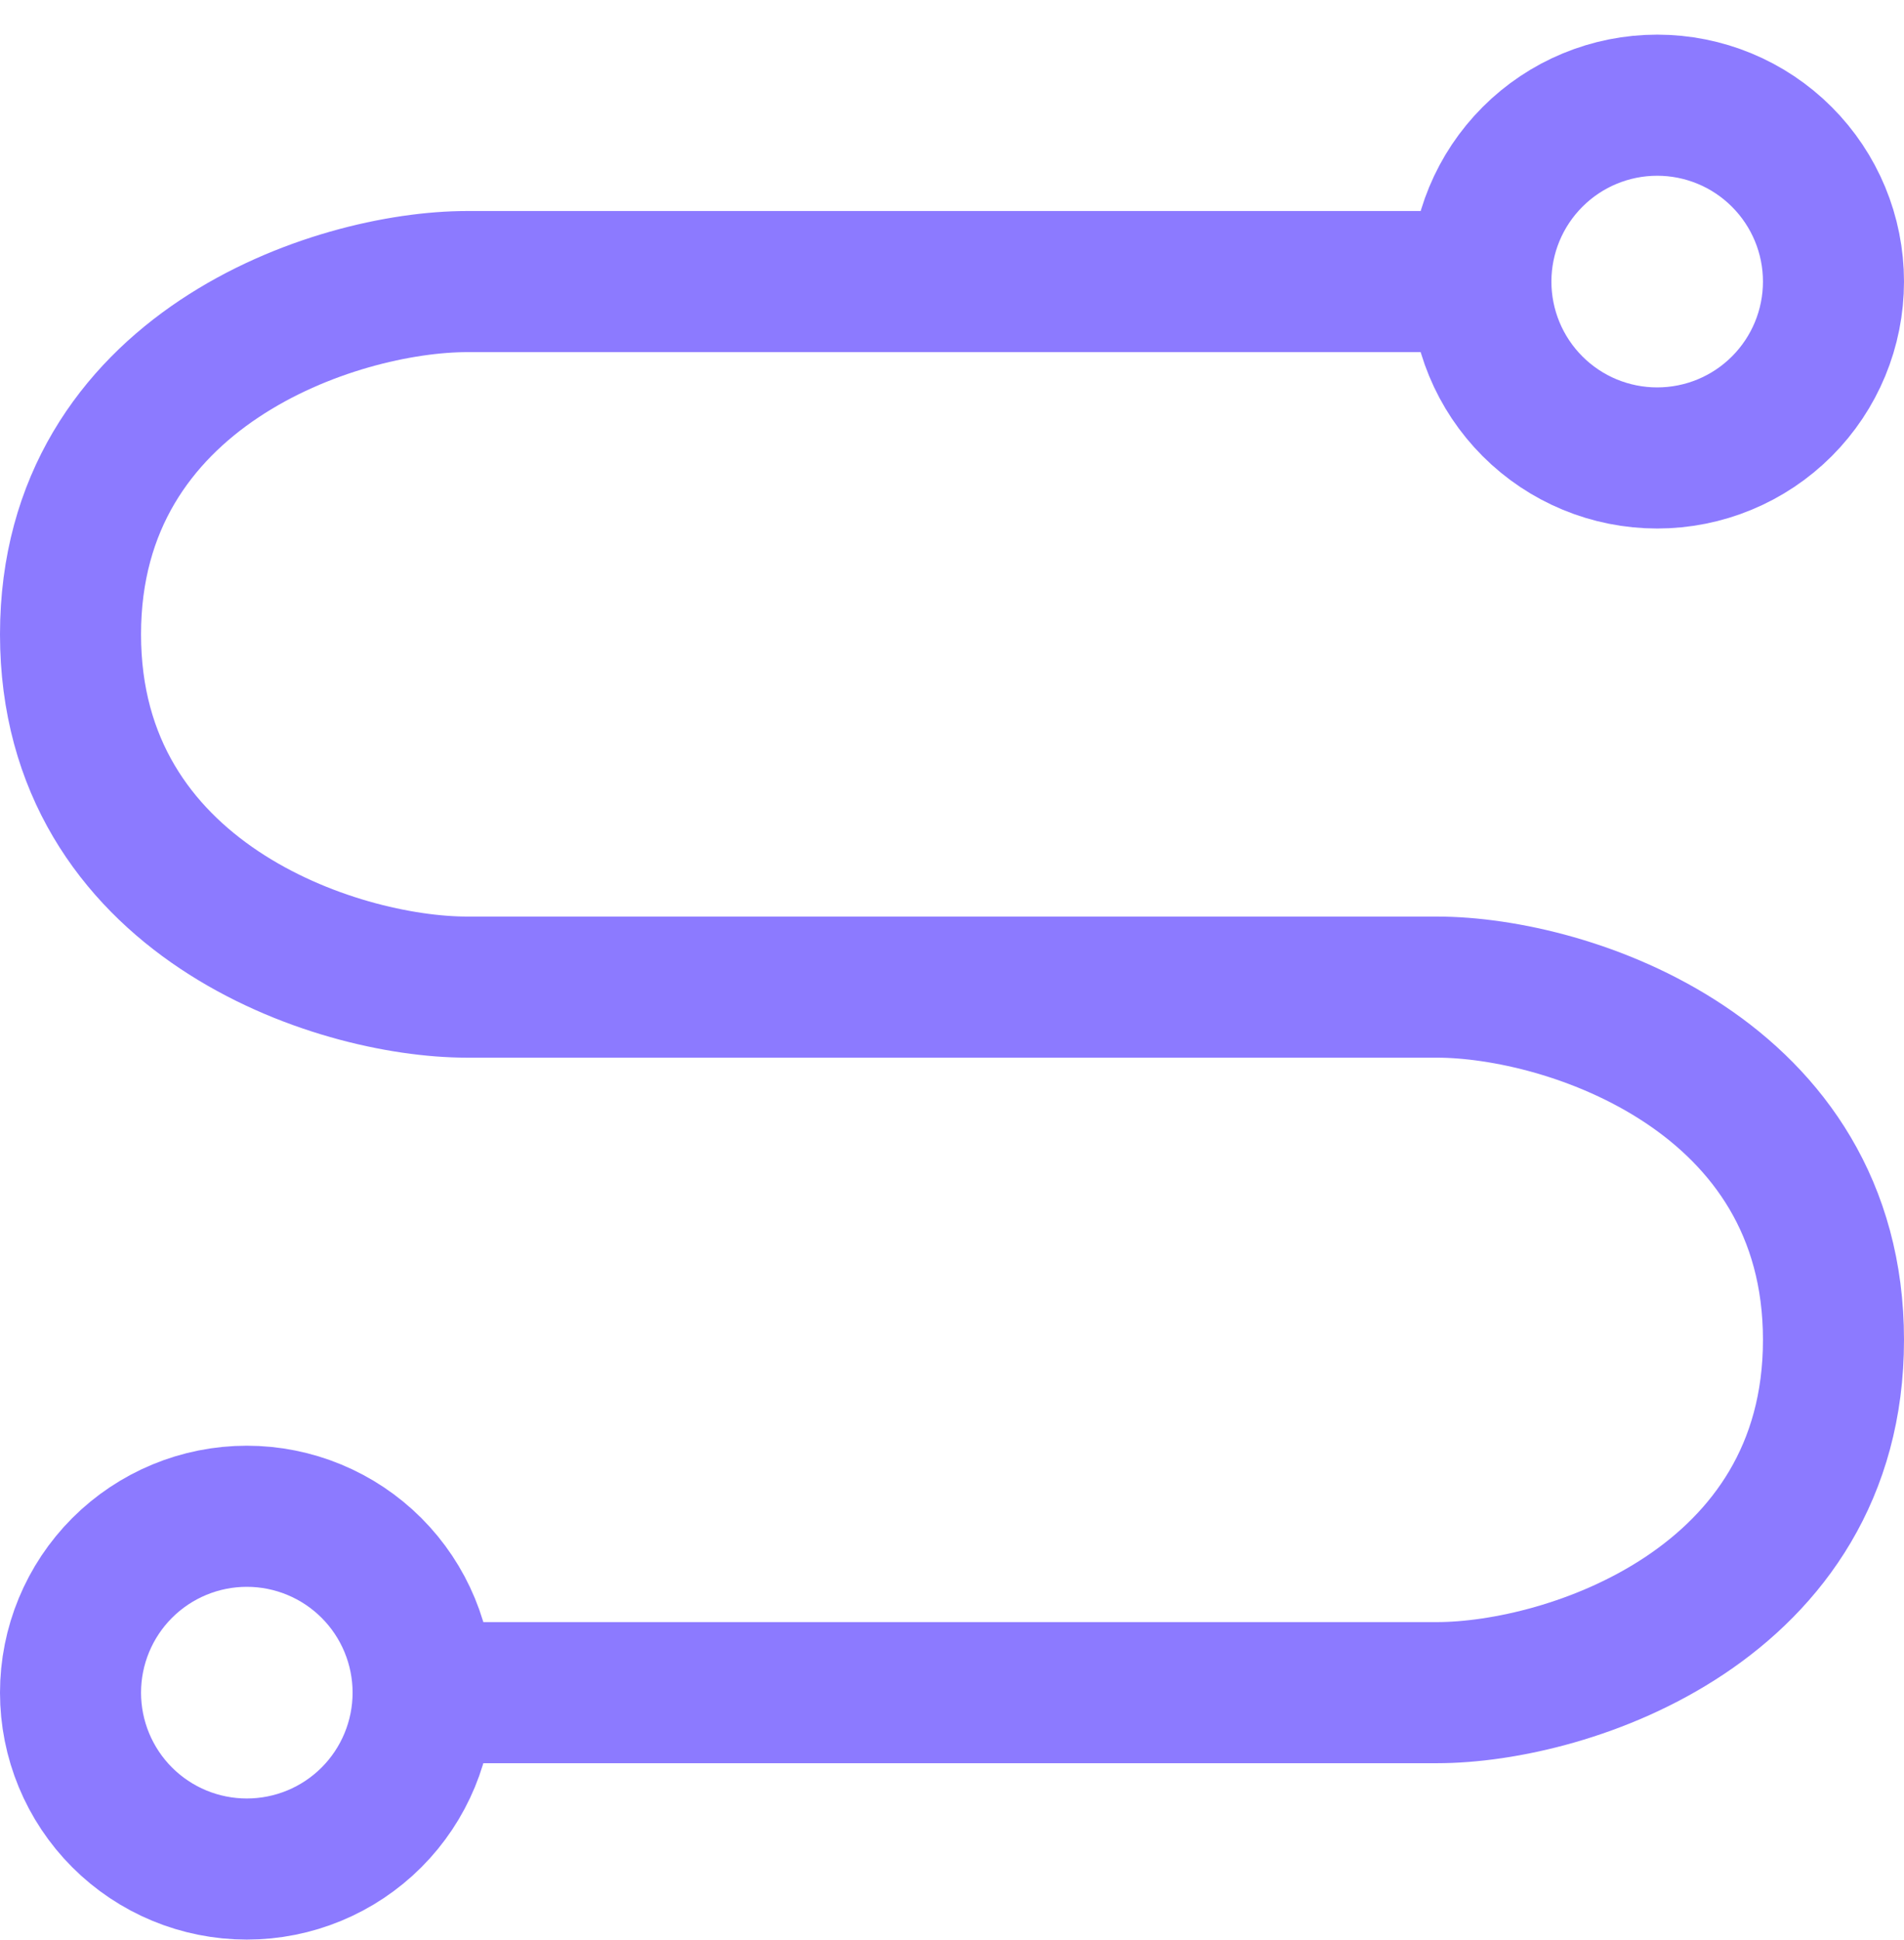
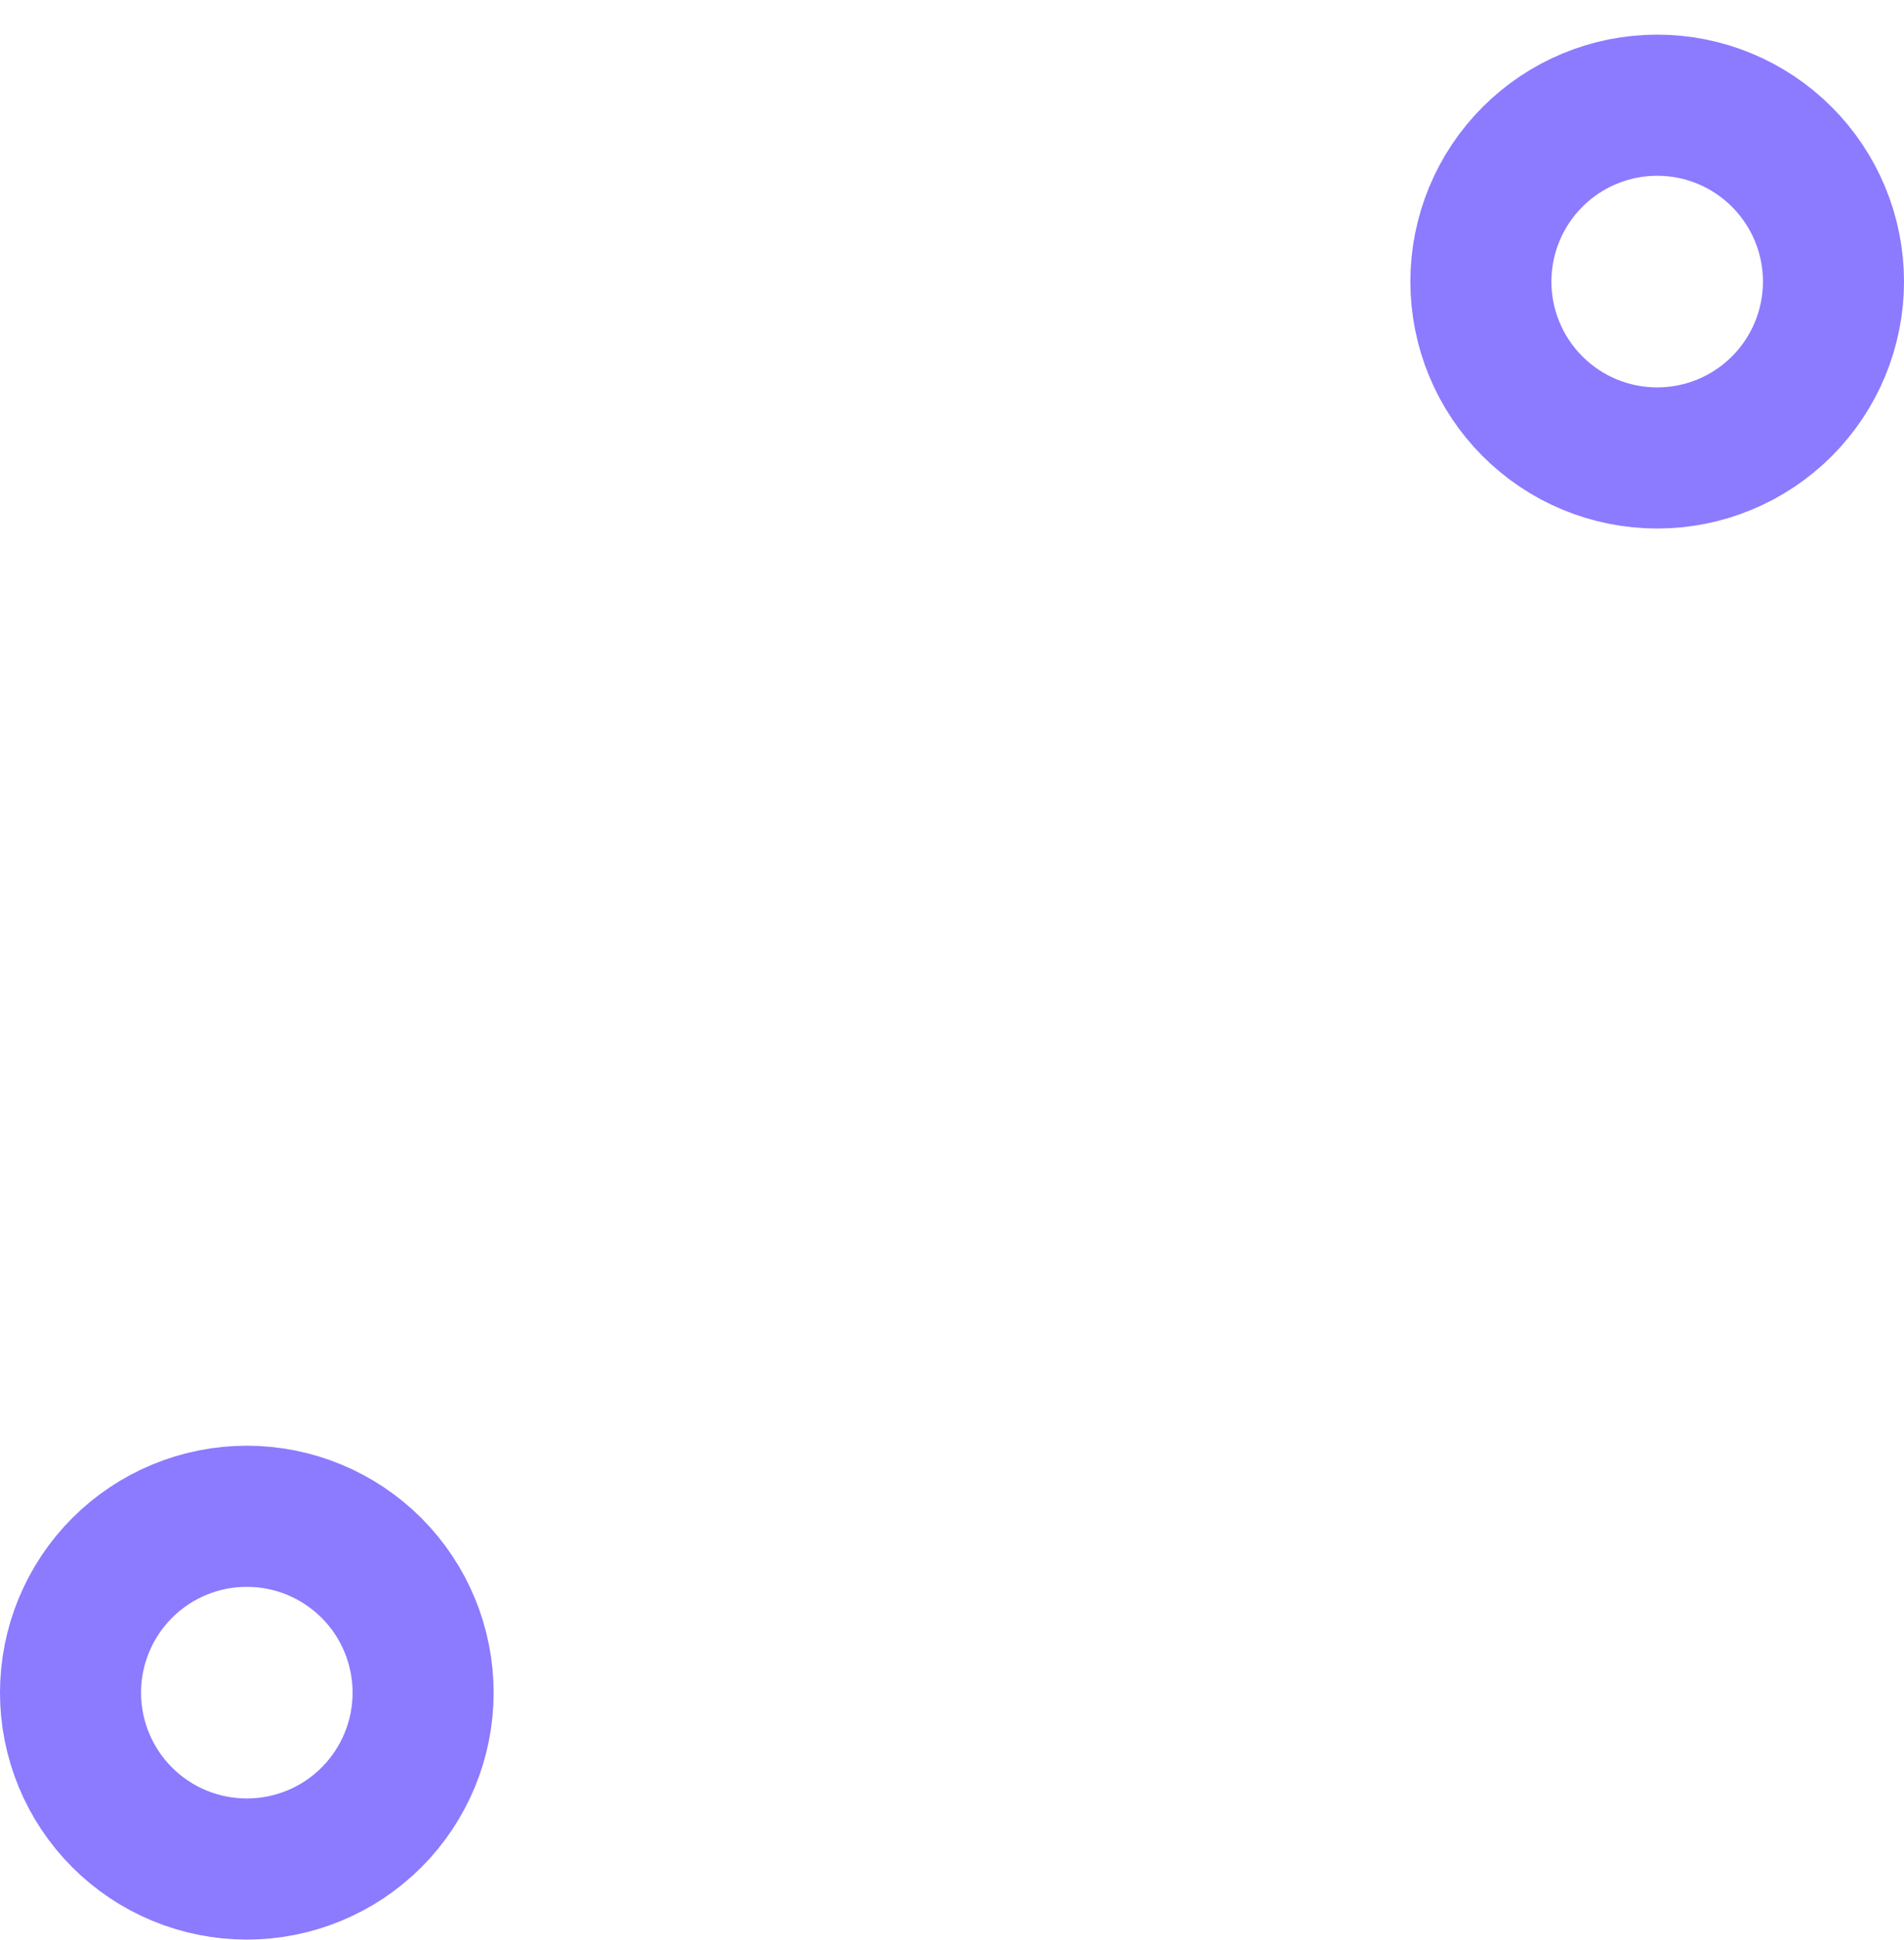
<svg xmlns="http://www.w3.org/2000/svg" width="54" height="55" viewBox="0 0 54 55" fill="none">
-   <path d="M42 7.982H13.25C9.5 7.982 2 10.482 2 17.982C2 25.482 9.5 27.982 13.25 27.982H40.75C44.5 27.982 52 30.482 52 37.982C52 45.482 44.5 47.982 40.75 47.982H12" stroke="#8C7AFF" stroke-width="4" stroke-linecap="round" stroke-linejoin="round" />
  <path d="M47 12.982C48.326 12.982 49.598 12.456 50.535 11.518C51.473 10.58 52 9.309 52 7.982C52 6.656 51.473 5.385 50.535 4.447C49.598 3.509 48.326 2.982 47 2.982C45.674 2.982 44.402 3.509 43.465 4.447C42.527 5.385 42 6.656 42 7.982C42 9.309 42.527 10.58 43.465 11.518C44.402 12.456 45.674 12.982 47 12.982ZM7 52.982C8.326 52.982 9.598 52.456 10.536 51.518C11.473 50.58 12 49.309 12 47.982C12 46.656 11.473 45.385 10.536 44.447C9.598 43.509 8.326 42.982 7 42.982C5.674 42.982 4.402 43.509 3.464 44.447C2.527 45.385 2 46.656 2 47.982C2 49.309 2.527 50.58 3.464 51.518C4.402 52.456 5.674 52.982 7 52.982Z" stroke="#8C7AFF" stroke-width="4" stroke-linejoin="round" />
</svg>